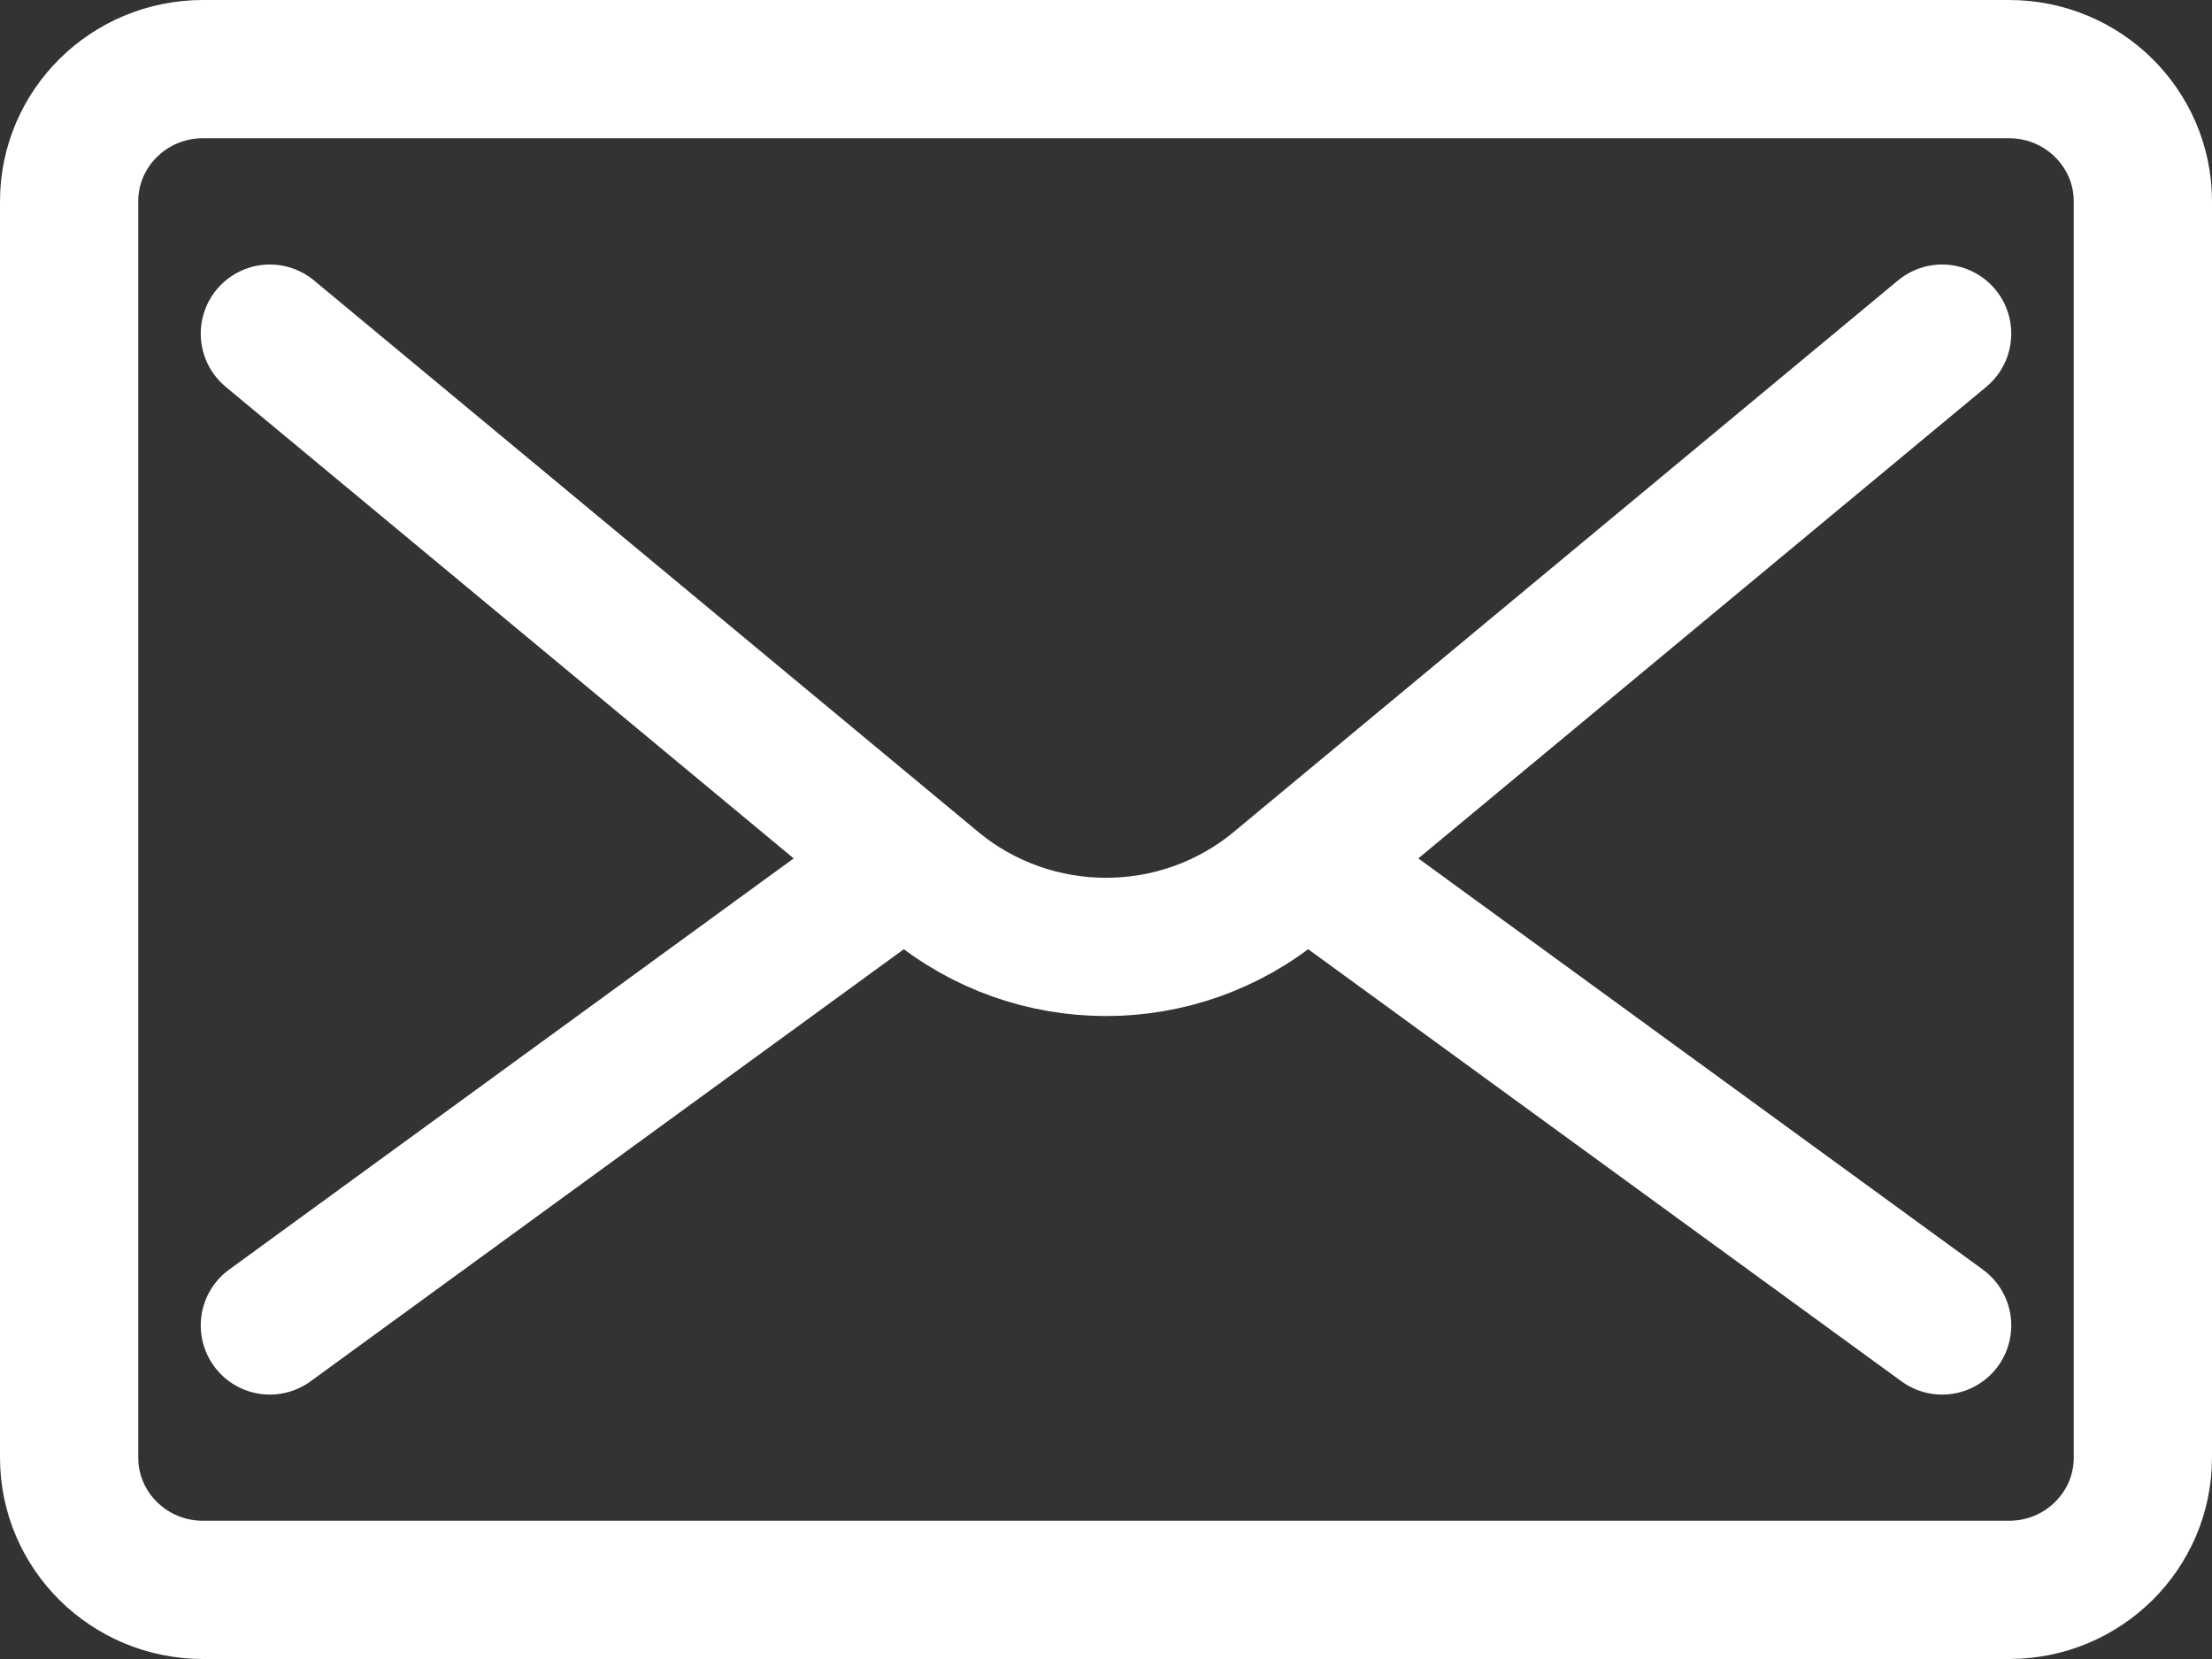
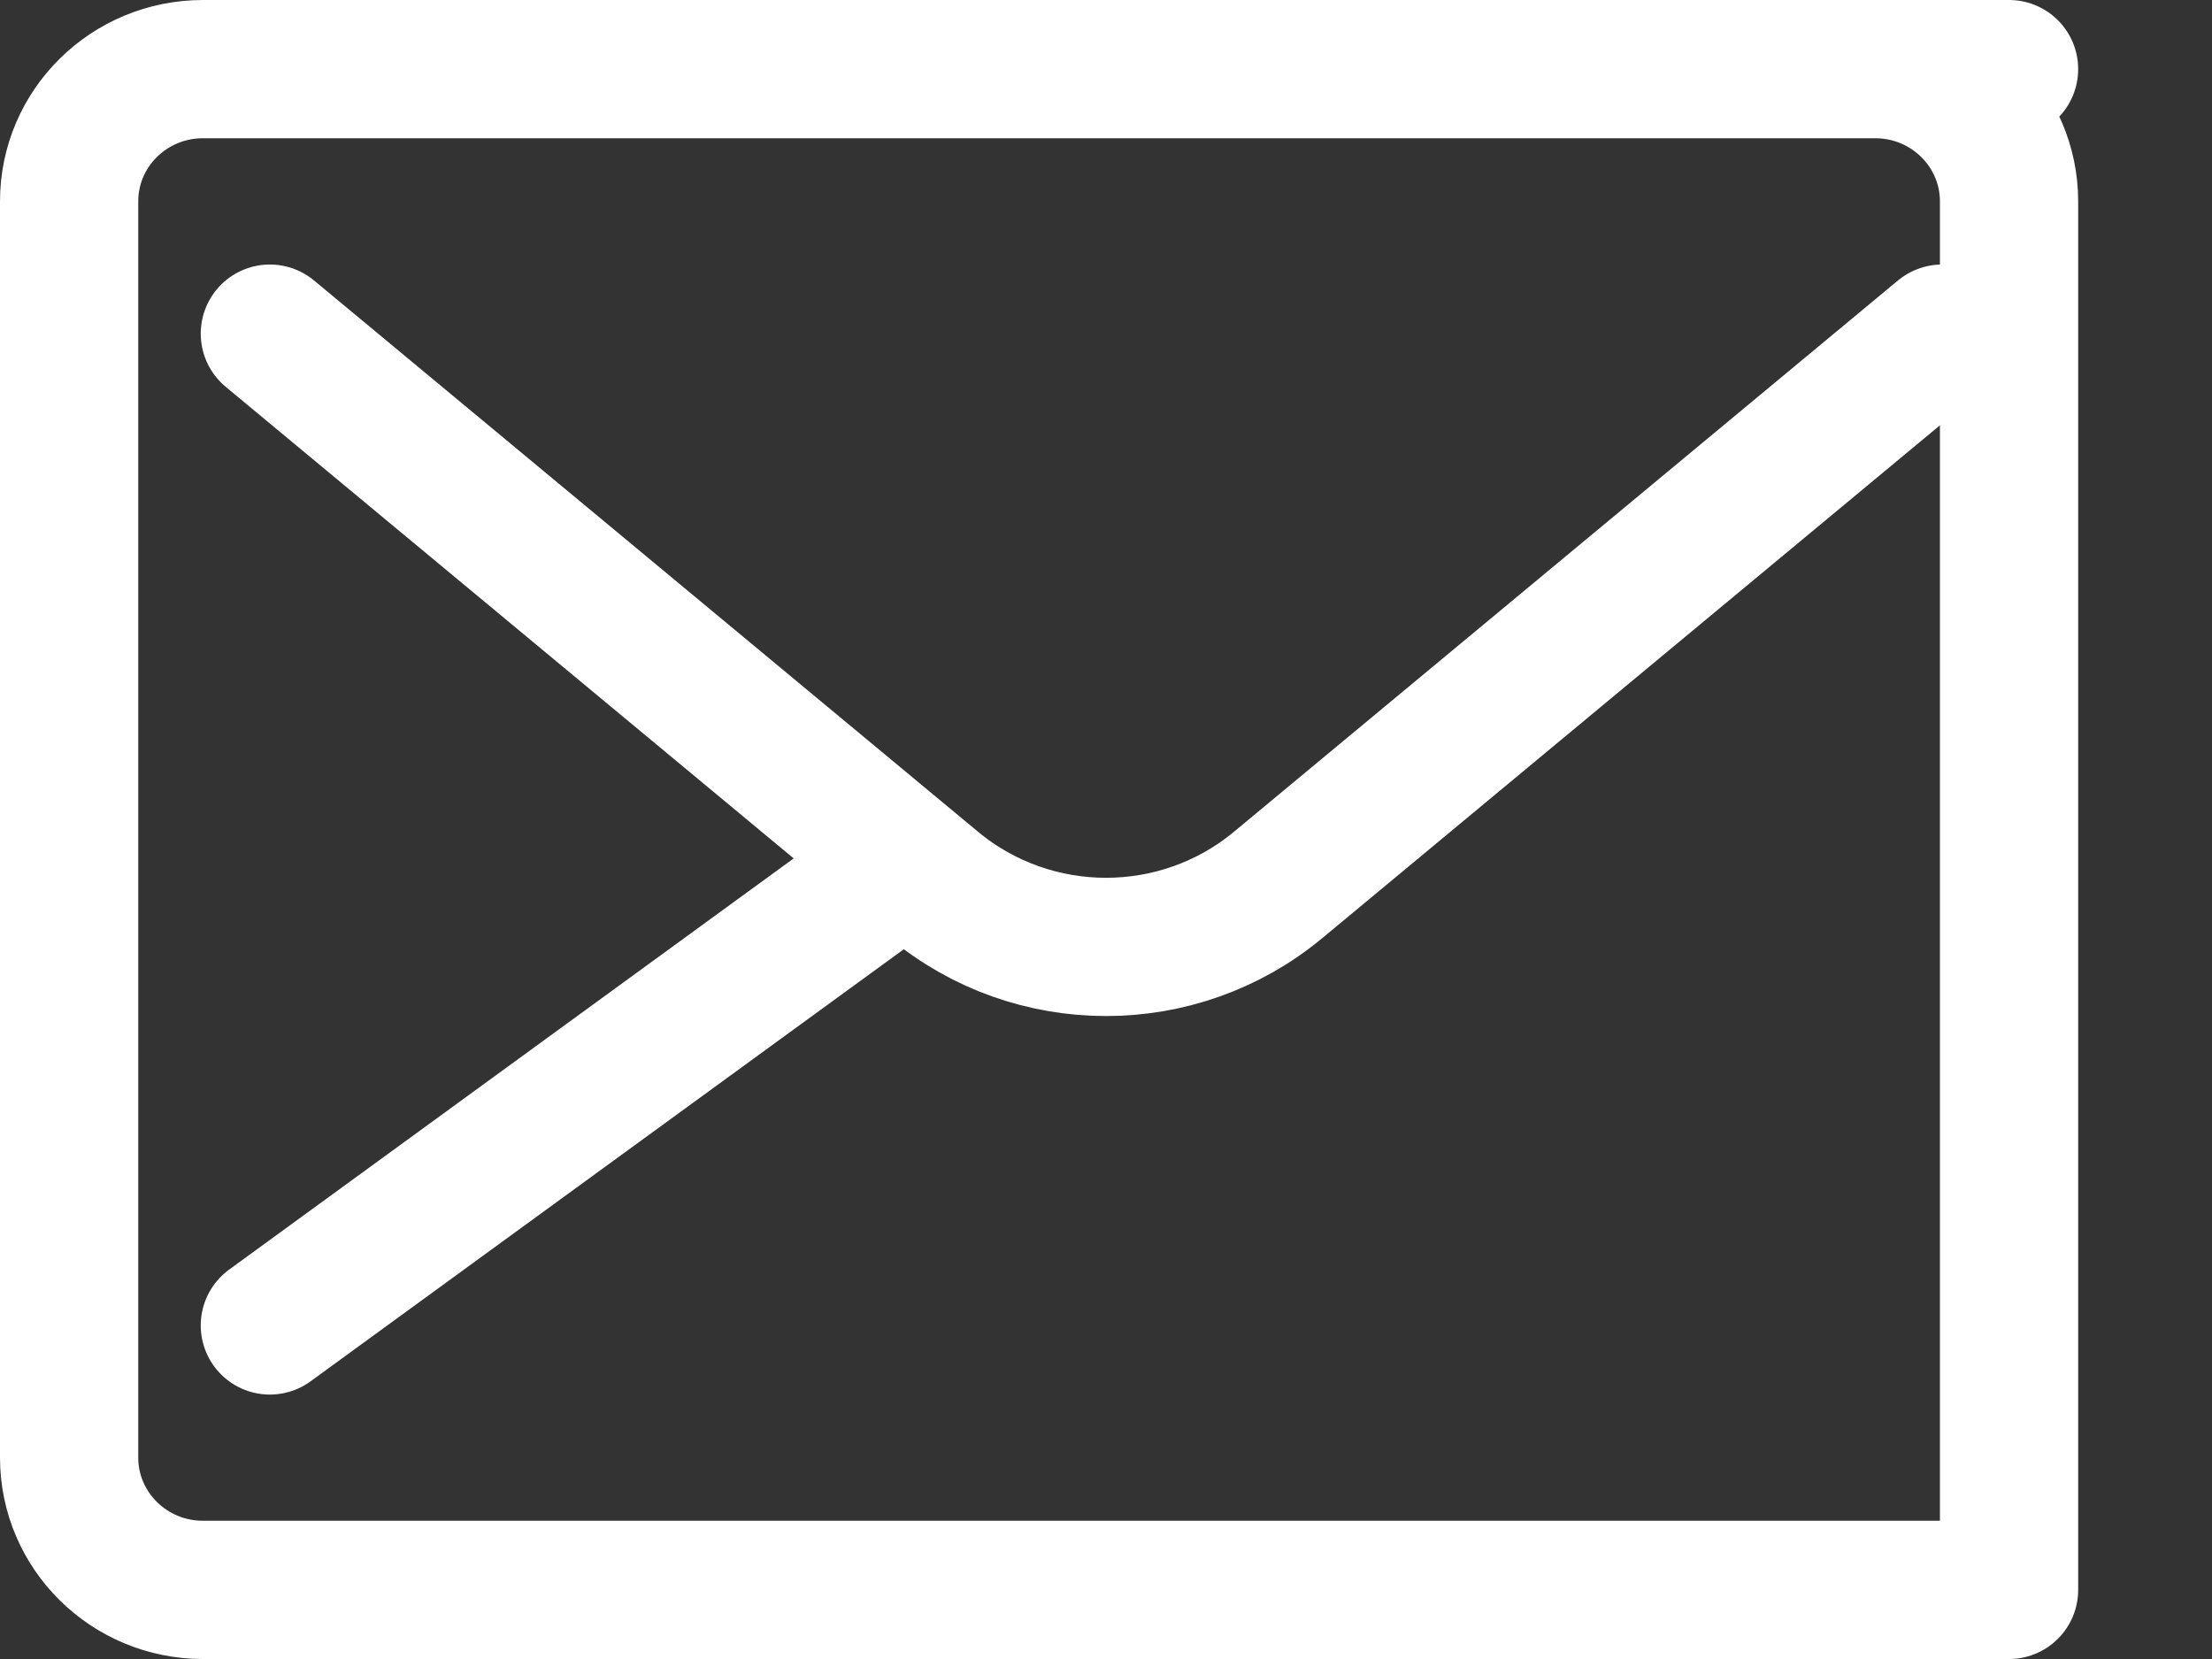
<svg xmlns="http://www.w3.org/2000/svg" id="Layer_1" width="24" height="18" viewBox="0 0 24 18">
  <rect x="0" y="0" width="24" height="18" fill="#333333" stroke="none" />
-   <path d="M21.798.75H2.202c-.802,0-1.452.642-1.452,1.435v13.63c0,.792.65,1.435,1.452,1.435h19.596c.802,0,1.452-.642,1.452-1.435V2.185c0-.792-.65-1.435-1.452-1.435Z" fill="none" stroke="#fff" stroke-linecap="round" stroke-linejoin="round" stroke-width="1.5" />
+   <path d="M21.798.75H2.202c-.802,0-1.452.642-1.452,1.435v13.63c0,.792.65,1.435,1.452,1.435h19.596V2.185c0-.792-.65-1.435-1.452-1.435Z" fill="none" stroke="#fff" stroke-linecap="round" stroke-linejoin="round" stroke-width="1.5" />
  <path d="M2.928,14.381l6.895-5.022" fill="none" stroke="#fff" stroke-linecap="round" stroke-linejoin="round" stroke-width="1.5" />
-   <path d="M14.177,9.359l6.895,5.022" fill="none" stroke="#fff" stroke-linecap="round" stroke-linejoin="round" stroke-width="1.5" />
  <path d="M2.928,3.62l7.205,5.982c1.08.896,2.655.896,3.734,0l7.205-5.982" fill="none" stroke="#fff" stroke-linecap="round" stroke-linejoin="round" stroke-width="1.5" />
</svg>